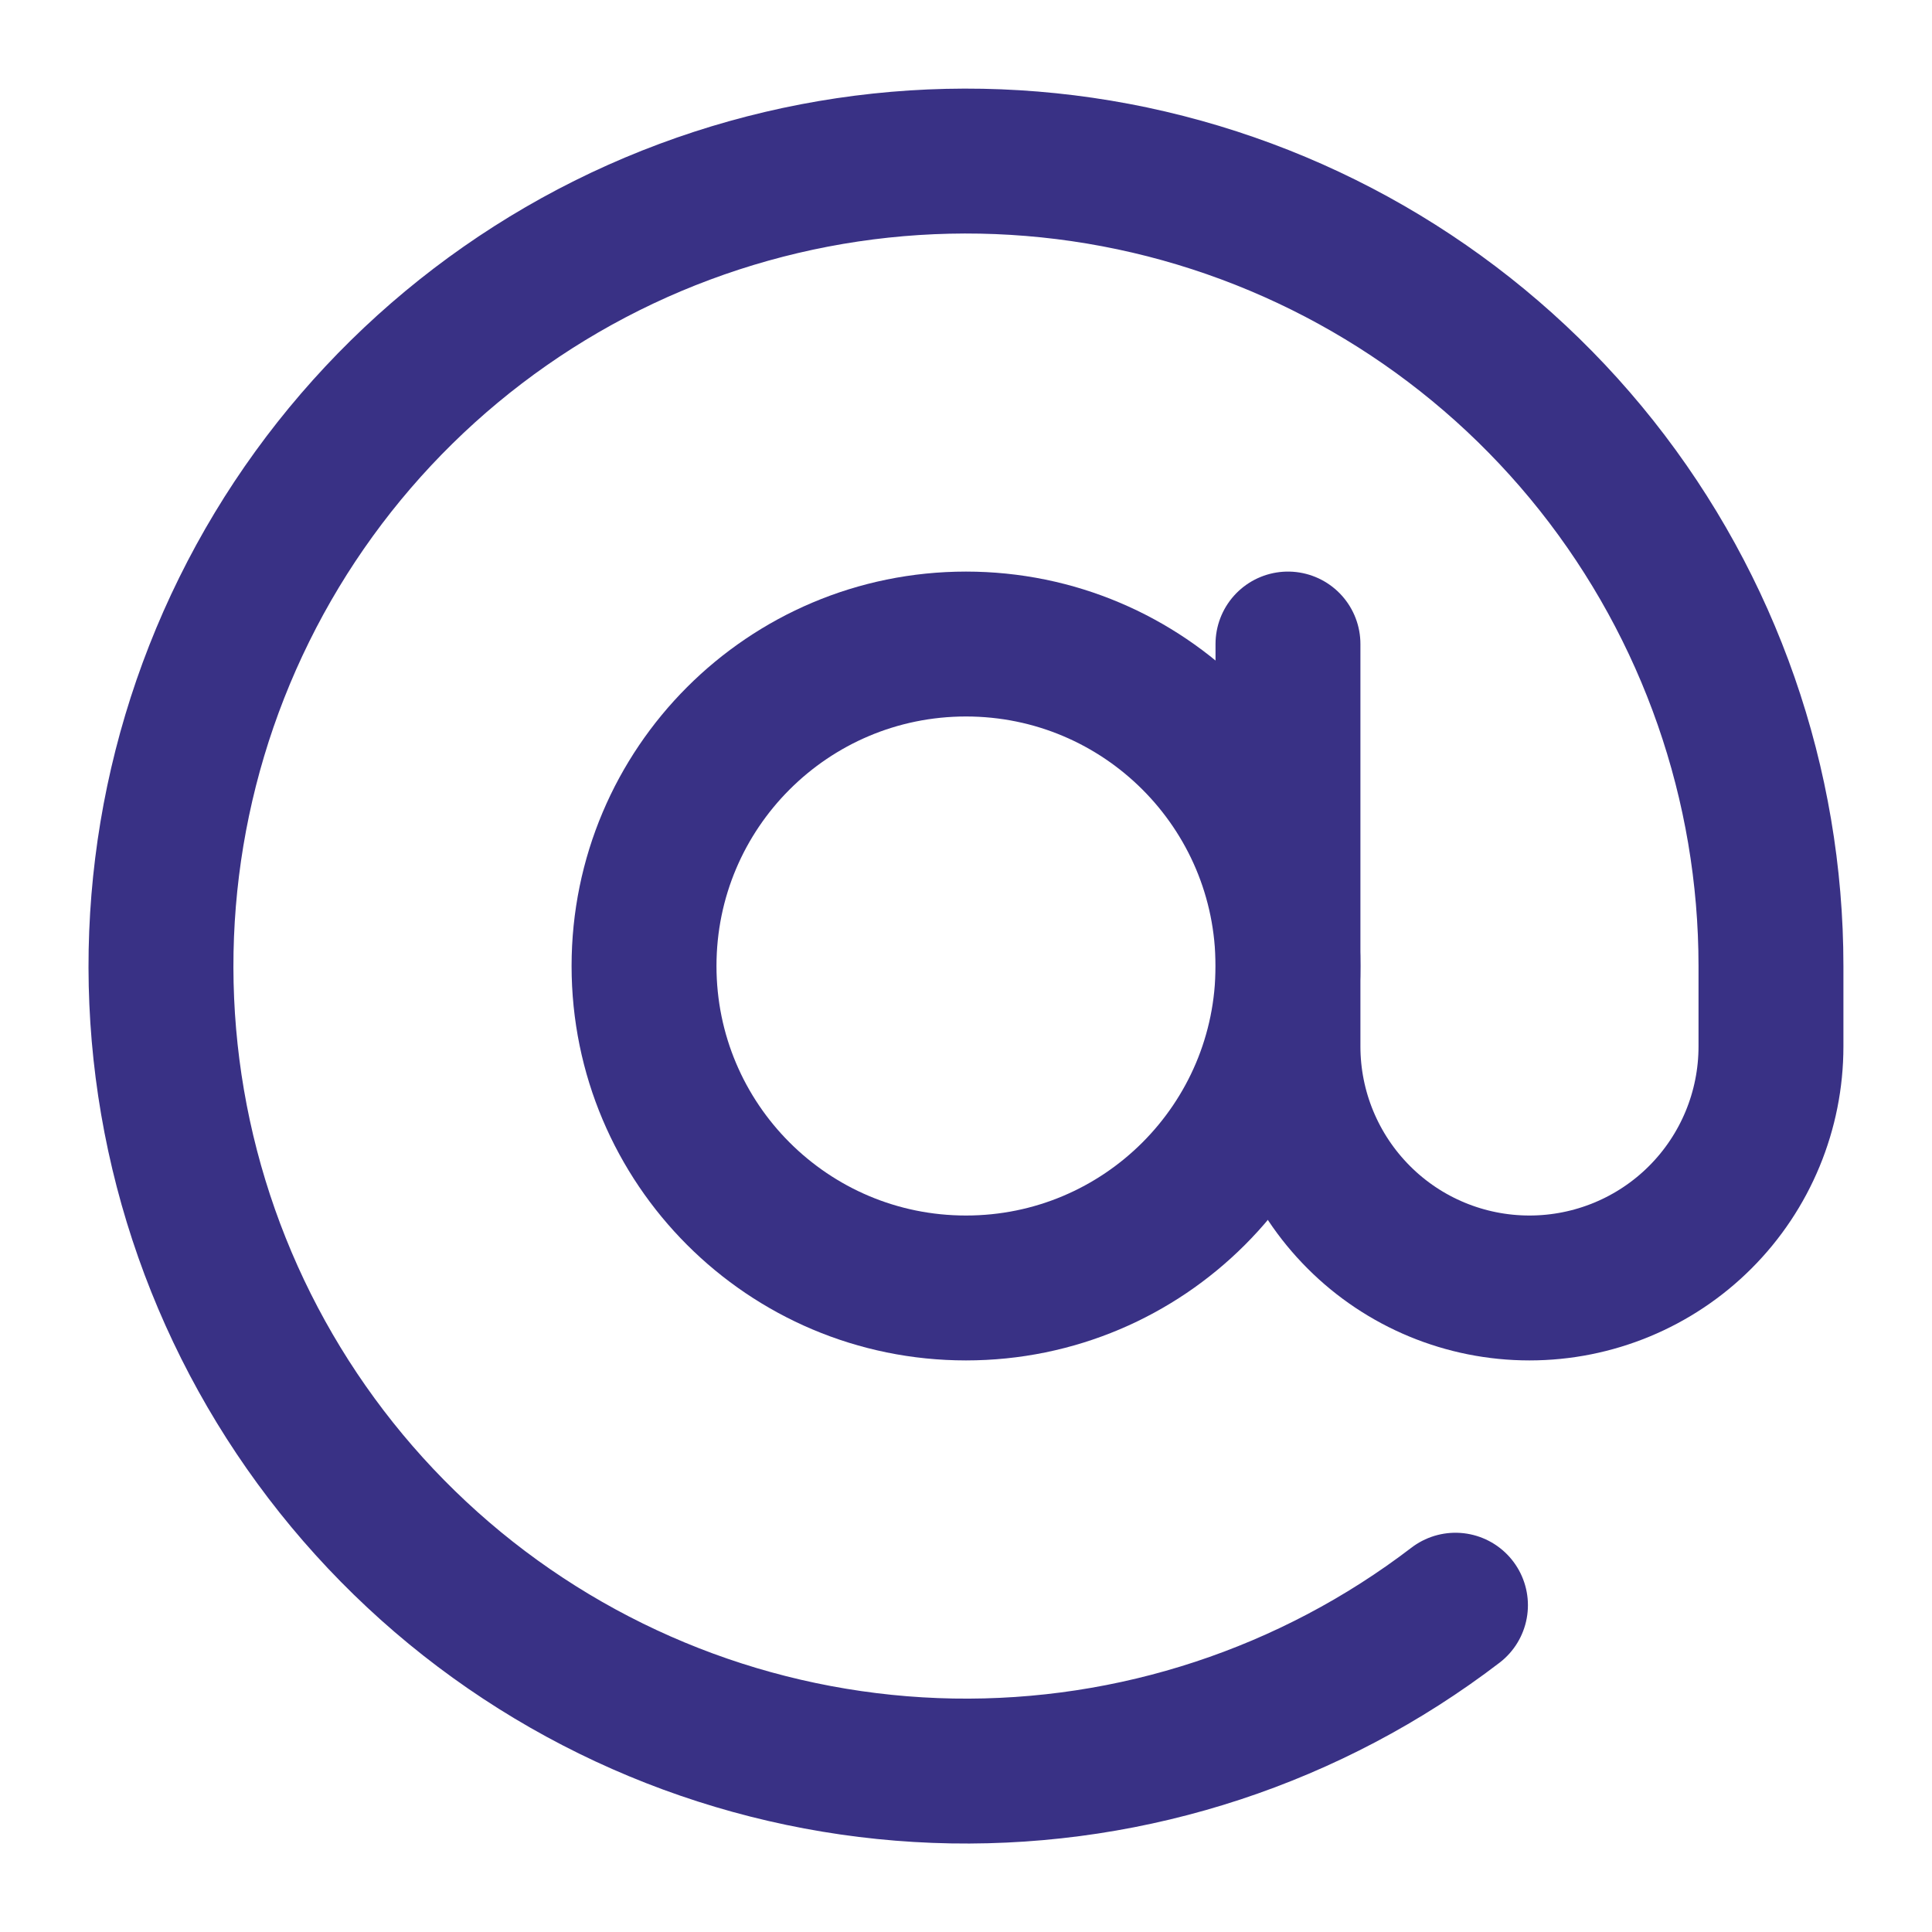
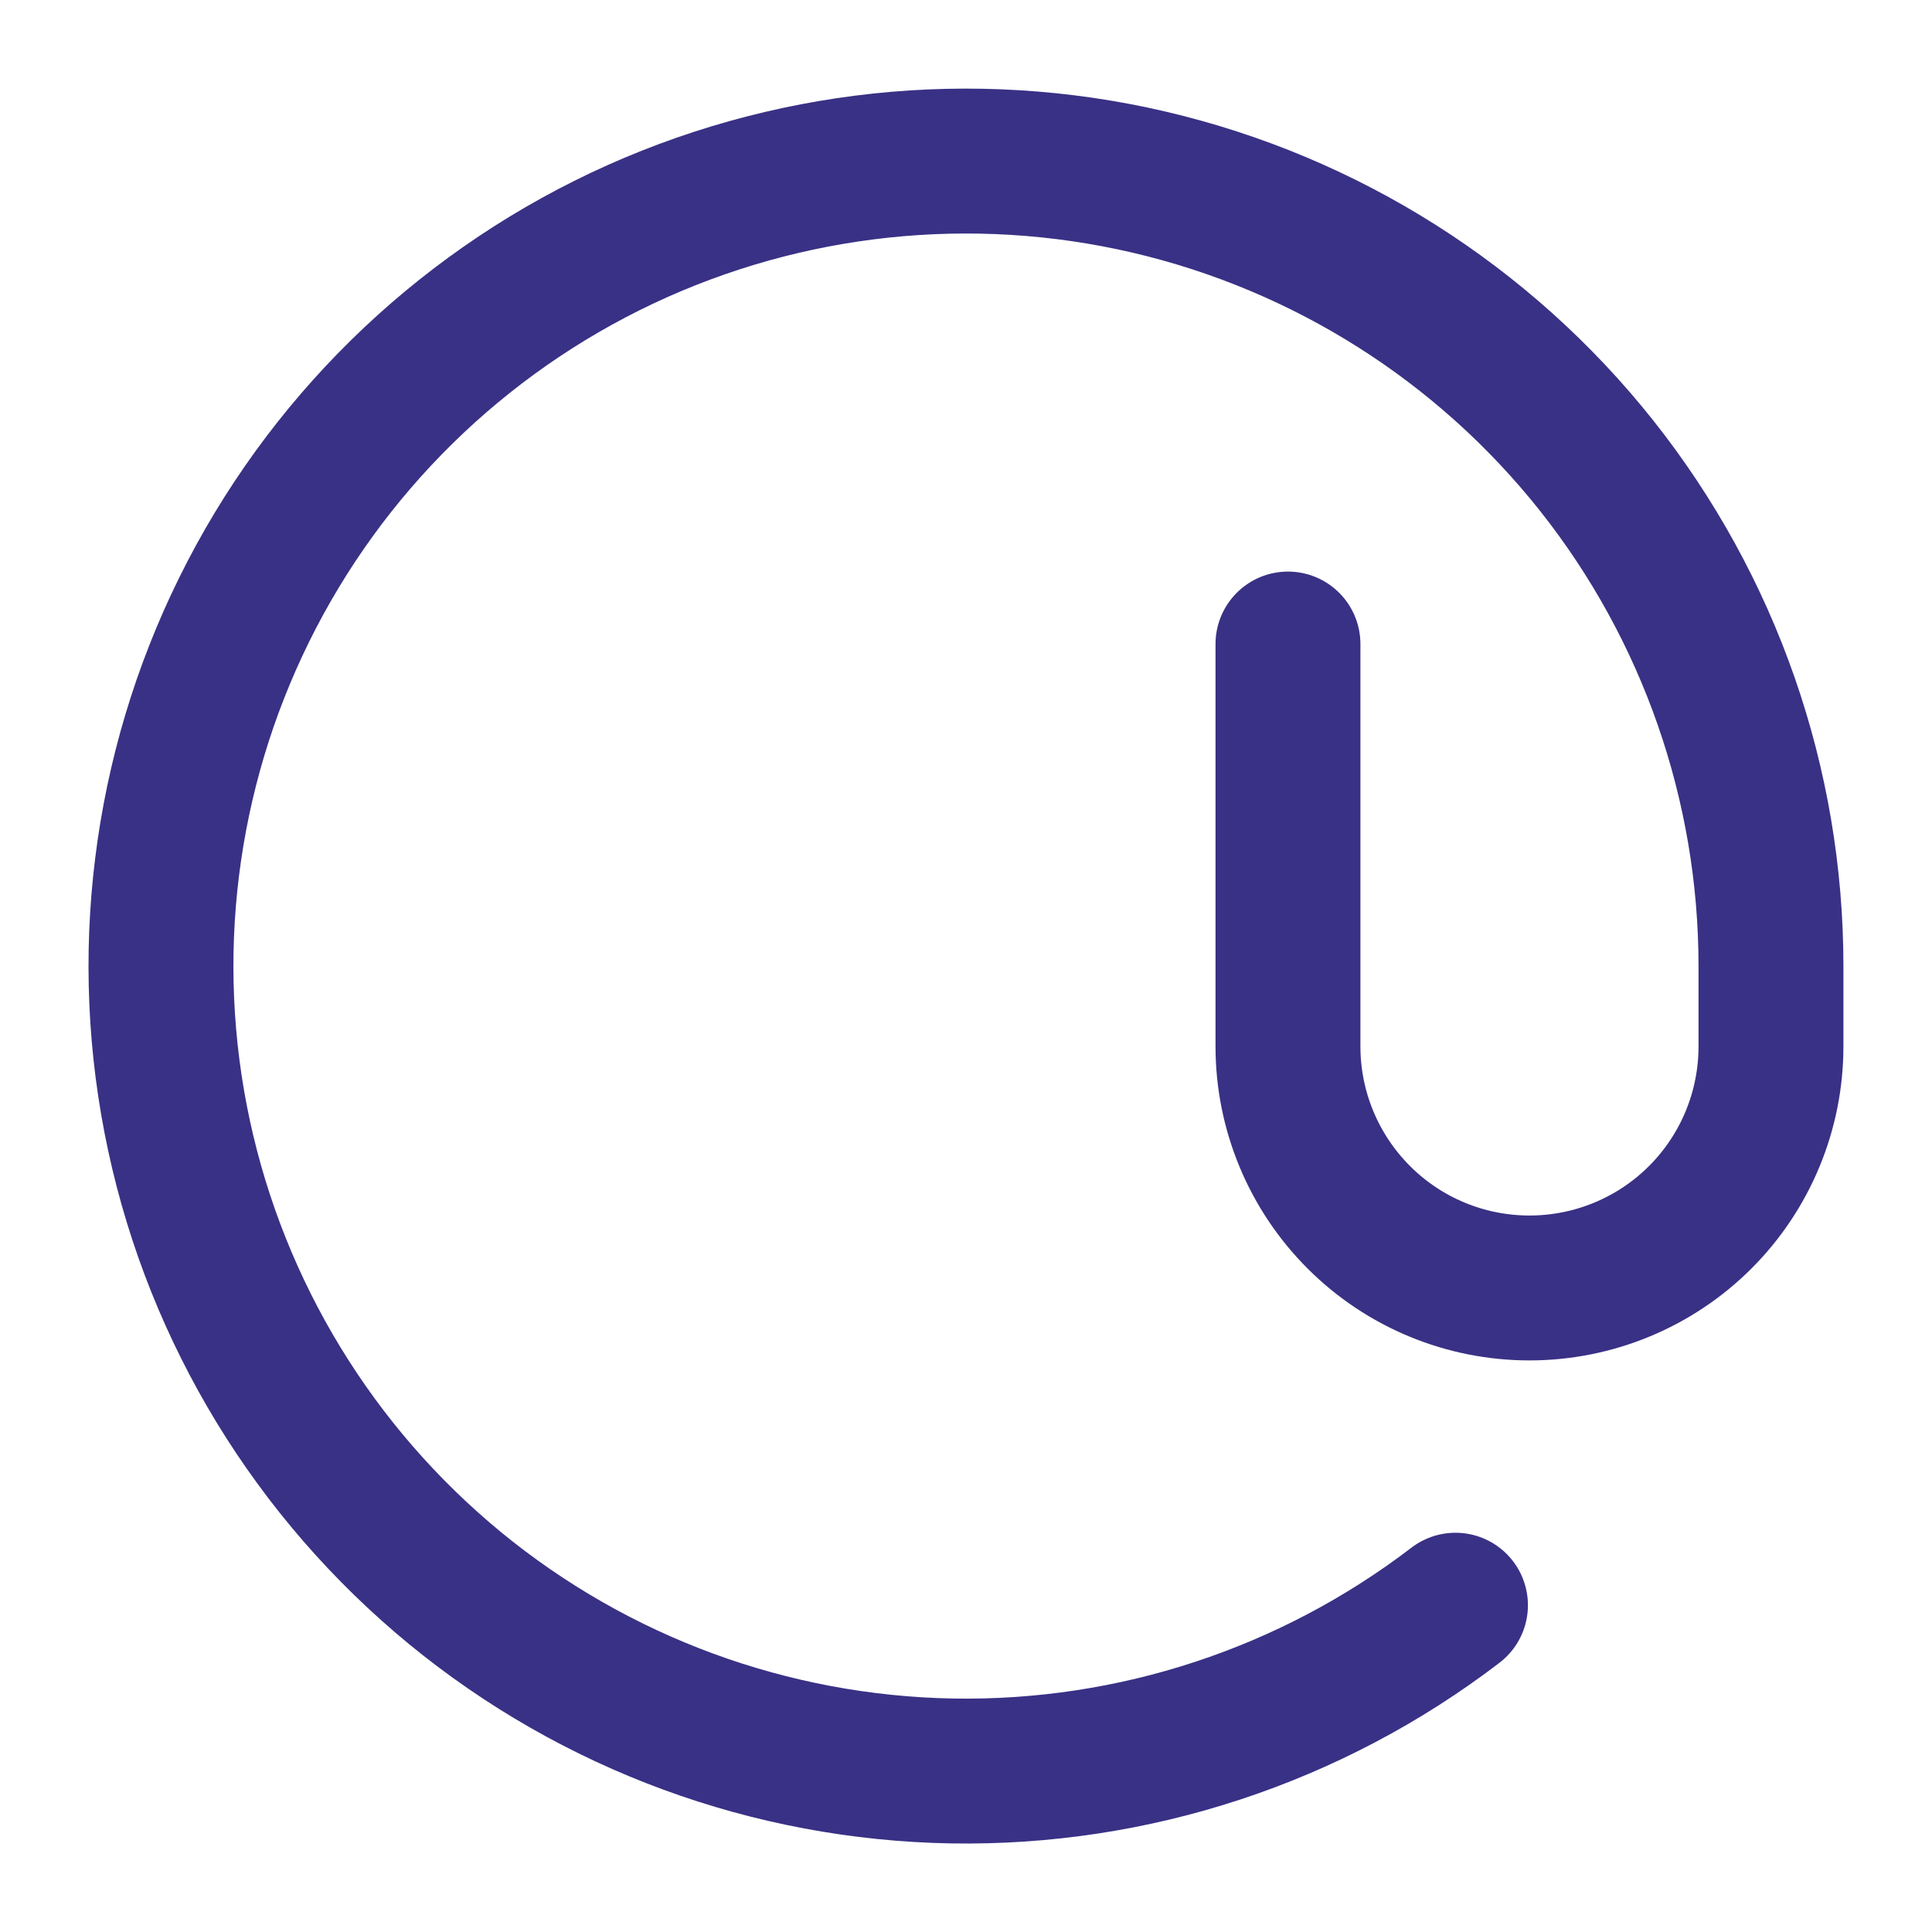
<svg xmlns="http://www.w3.org/2000/svg" width="20" height="20" viewBox="0 0 20 20" fill="none">
  <g clip-path="url(#clip0_2_66)">
-     <path d="M10 13.333C11.841 13.333 13.333 11.841 13.333 10C13.333 8.159 11.841 6.667 10 6.667C8.159 6.667 6.667 8.159 6.667 10C6.667 11.841 8.159 13.333 10 13.333Z" stroke="#393185" stroke-width="1.5" stroke-linecap="round" stroke-linejoin="round" />
    <path d="M13.333 6.667V10.833C13.333 11.496 13.597 12.132 14.066 12.601C14.534 13.07 15.17 13.333 15.833 13.333C16.496 13.333 17.132 13.07 17.601 12.601C18.07 12.132 18.333 11.496 18.333 10.833V10C18.333 8.119 17.697 6.294 16.528 4.82C15.359 3.347 13.726 2.313 11.894 1.885C10.062 1.458 8.14 1.663 6.439 2.466C4.739 3.27 3.36 4.625 2.528 6.311C1.695 7.998 1.457 9.916 1.853 11.755C2.249 13.594 3.256 15.244 4.709 16.439C6.162 17.633 7.976 18.3 9.857 18.333C11.737 18.365 13.573 17.76 15.067 16.617" stroke="#393185" stroke-width="1.5" stroke-linecap="round" stroke-linejoin="round" />
  </g>
  <defs>
    <clipPath id="clip0_2_66">
      <rect width="20" height="20" fill="white" />
    </clipPath>
  </defs>
</svg>